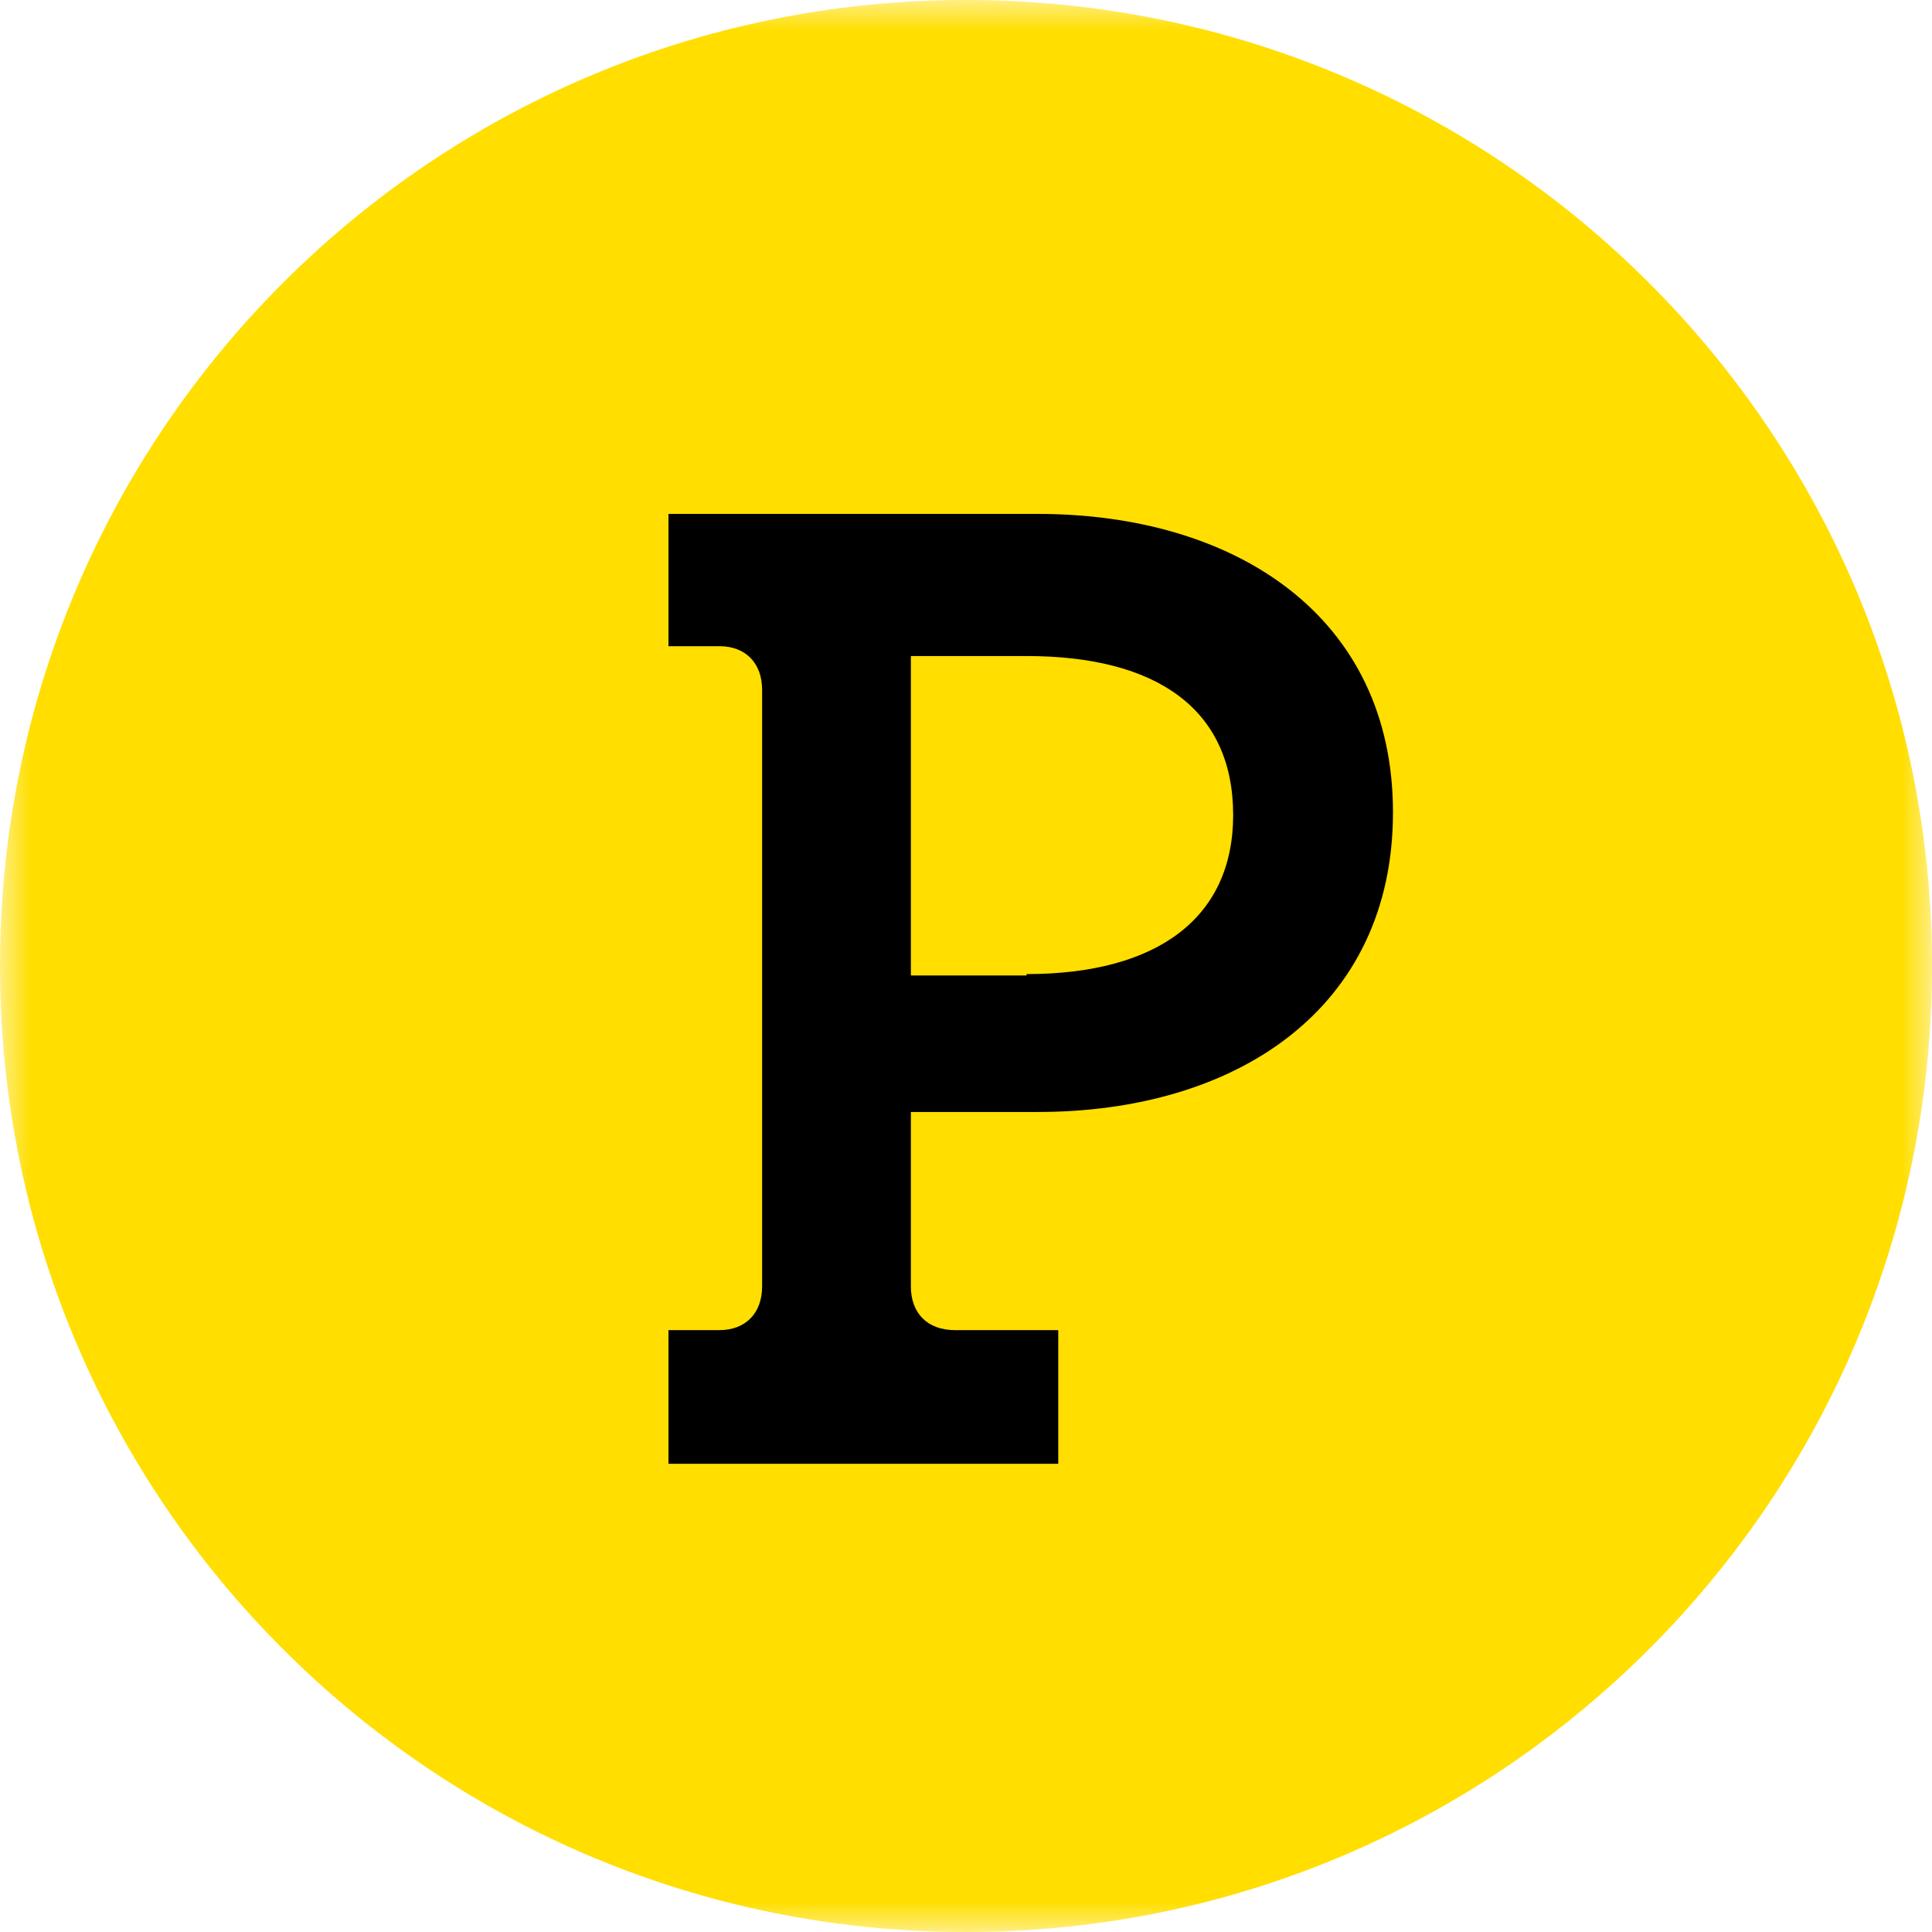
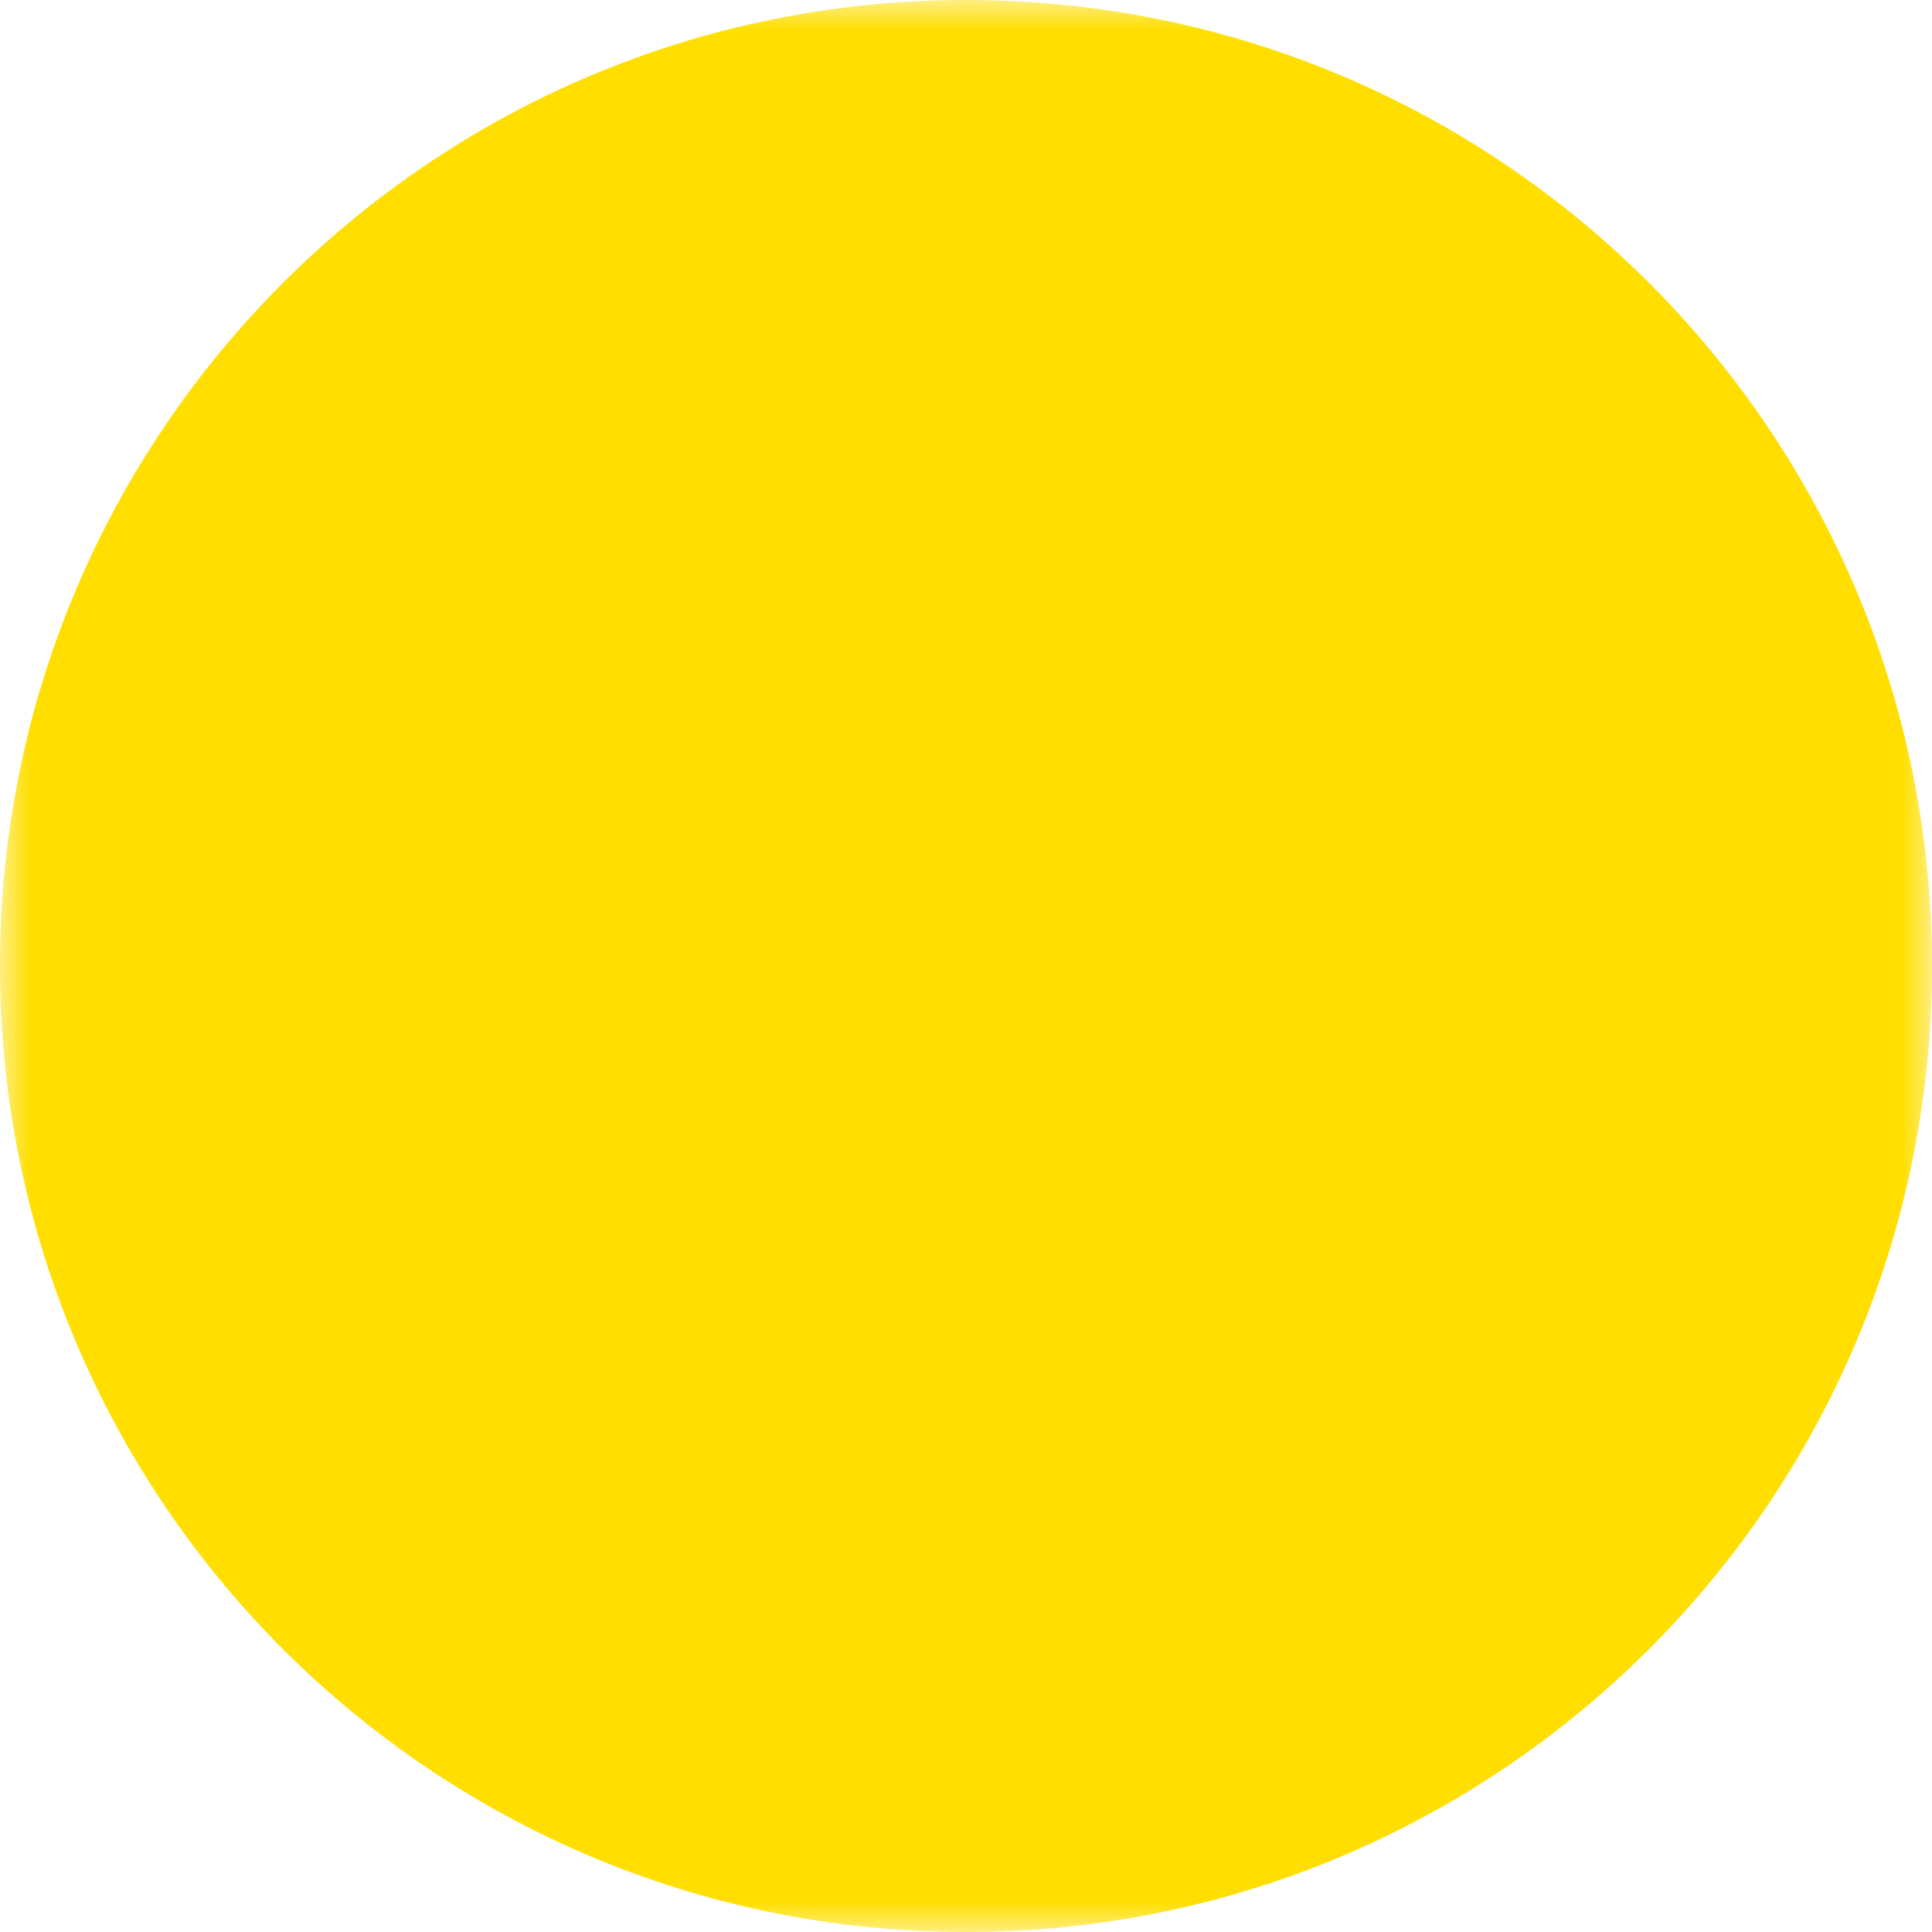
<svg xmlns="http://www.w3.org/2000/svg" width="32" height="32" viewBox="0 0 32 32" fill="none">
  <g clip-path="url(#clip0_3449_5388)">
    <mask id="mask0_3449_5388" style="mask-type:luminance" maskUnits="userSpaceOnUse" x="0" y="0" width="32" height="32">
      <path d="M32 0H0V32H32V0Z" fill="white" />
    </mask>
    <g mask="url(#mask0_3449_5388)">
      <path d="M16 32C24.837 32 32 24.837 32 16C32 7.163 24.837 0 16 0C7.163 0 0 7.163 0 16C0 24.837 7.163 32 16 32Z" fill="#FFDE00" />
-       <path d="M11.072 22.031H11.916C12.349 22.031 12.623 21.751 12.623 21.308V11.426C12.623 10.983 12.349 10.703 11.916 10.703H11.072V8.512H17.186C20.471 8.512 23.072 10.214 23.072 13.454C23.072 16.717 20.471 18.418 17.186 18.418H15.087V21.308C15.087 21.751 15.361 22.031 15.817 22.031H17.528V24.245H11.072L11.072 22.031ZM17.003 16.134C19.171 16.134 20.425 15.202 20.425 13.5C20.425 11.752 19.171 10.866 17.003 10.866H15.087V16.157H17.003V16.134Z" fill="black" />
    </g>
  </g>
  <defs>
    <clipPath id="clip0_3449_5388">
      <rect width="32" height="32" fill="white" />
    </clipPath>
  </defs>
</svg>